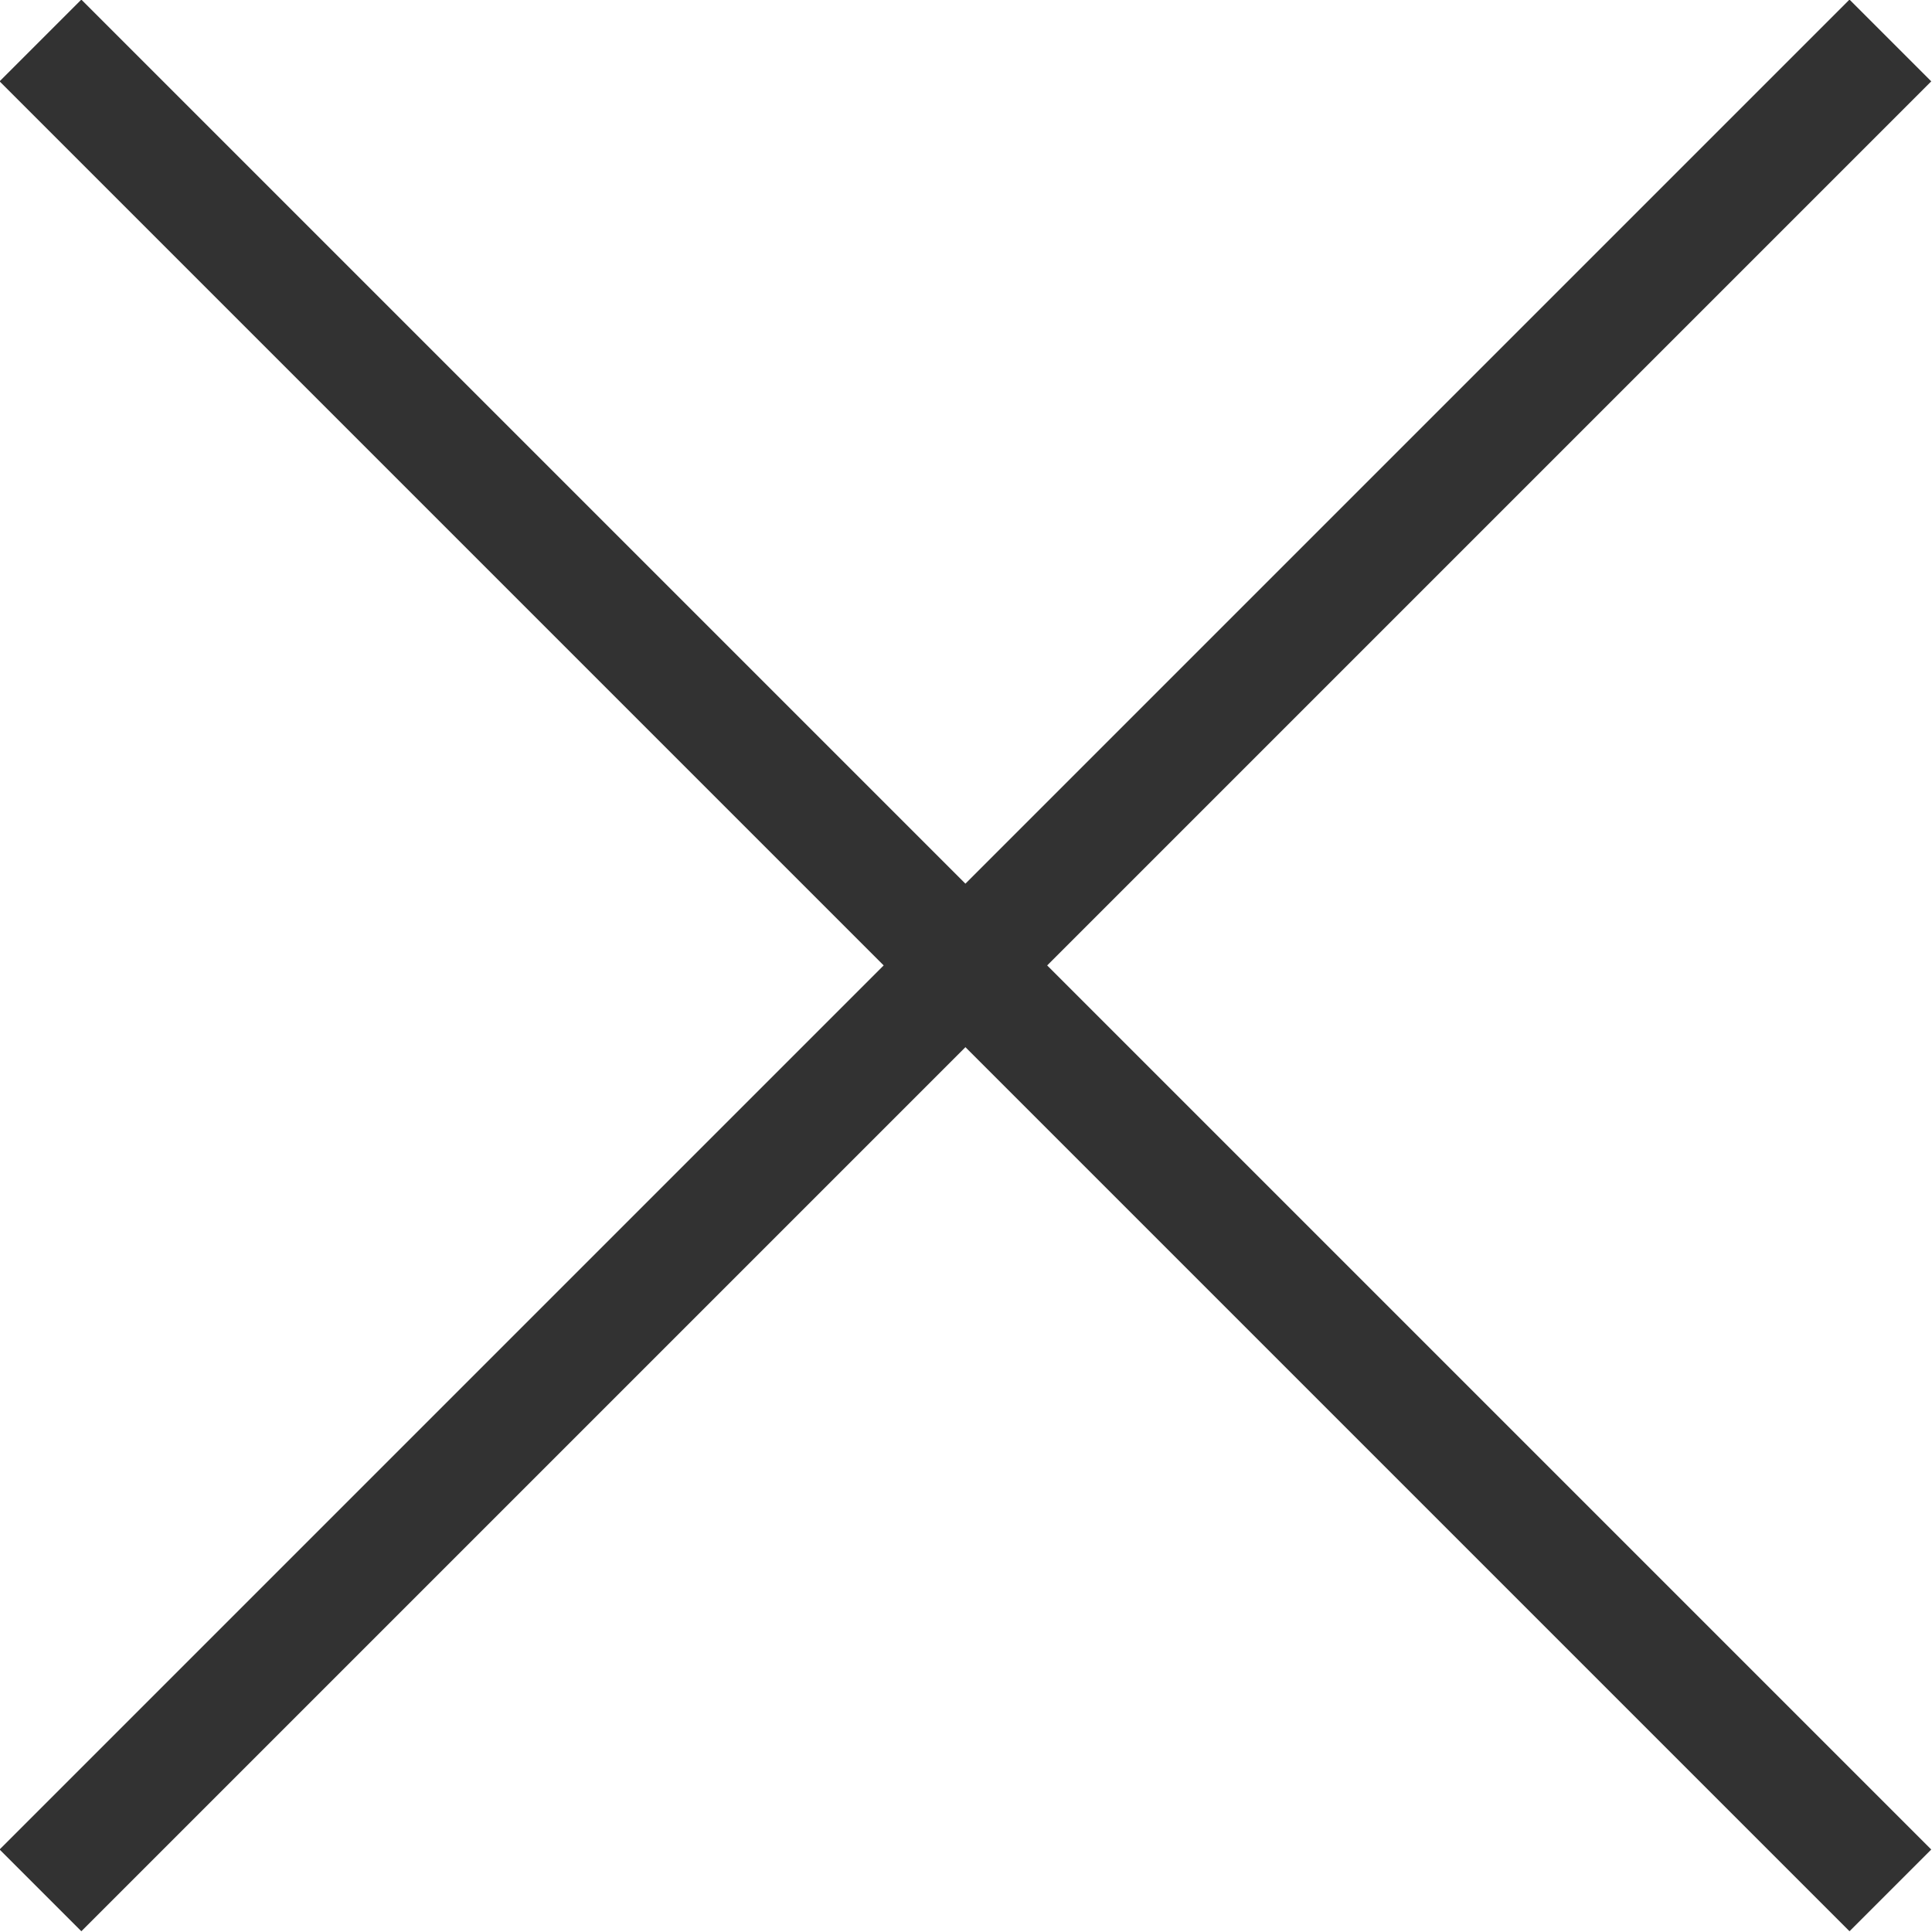
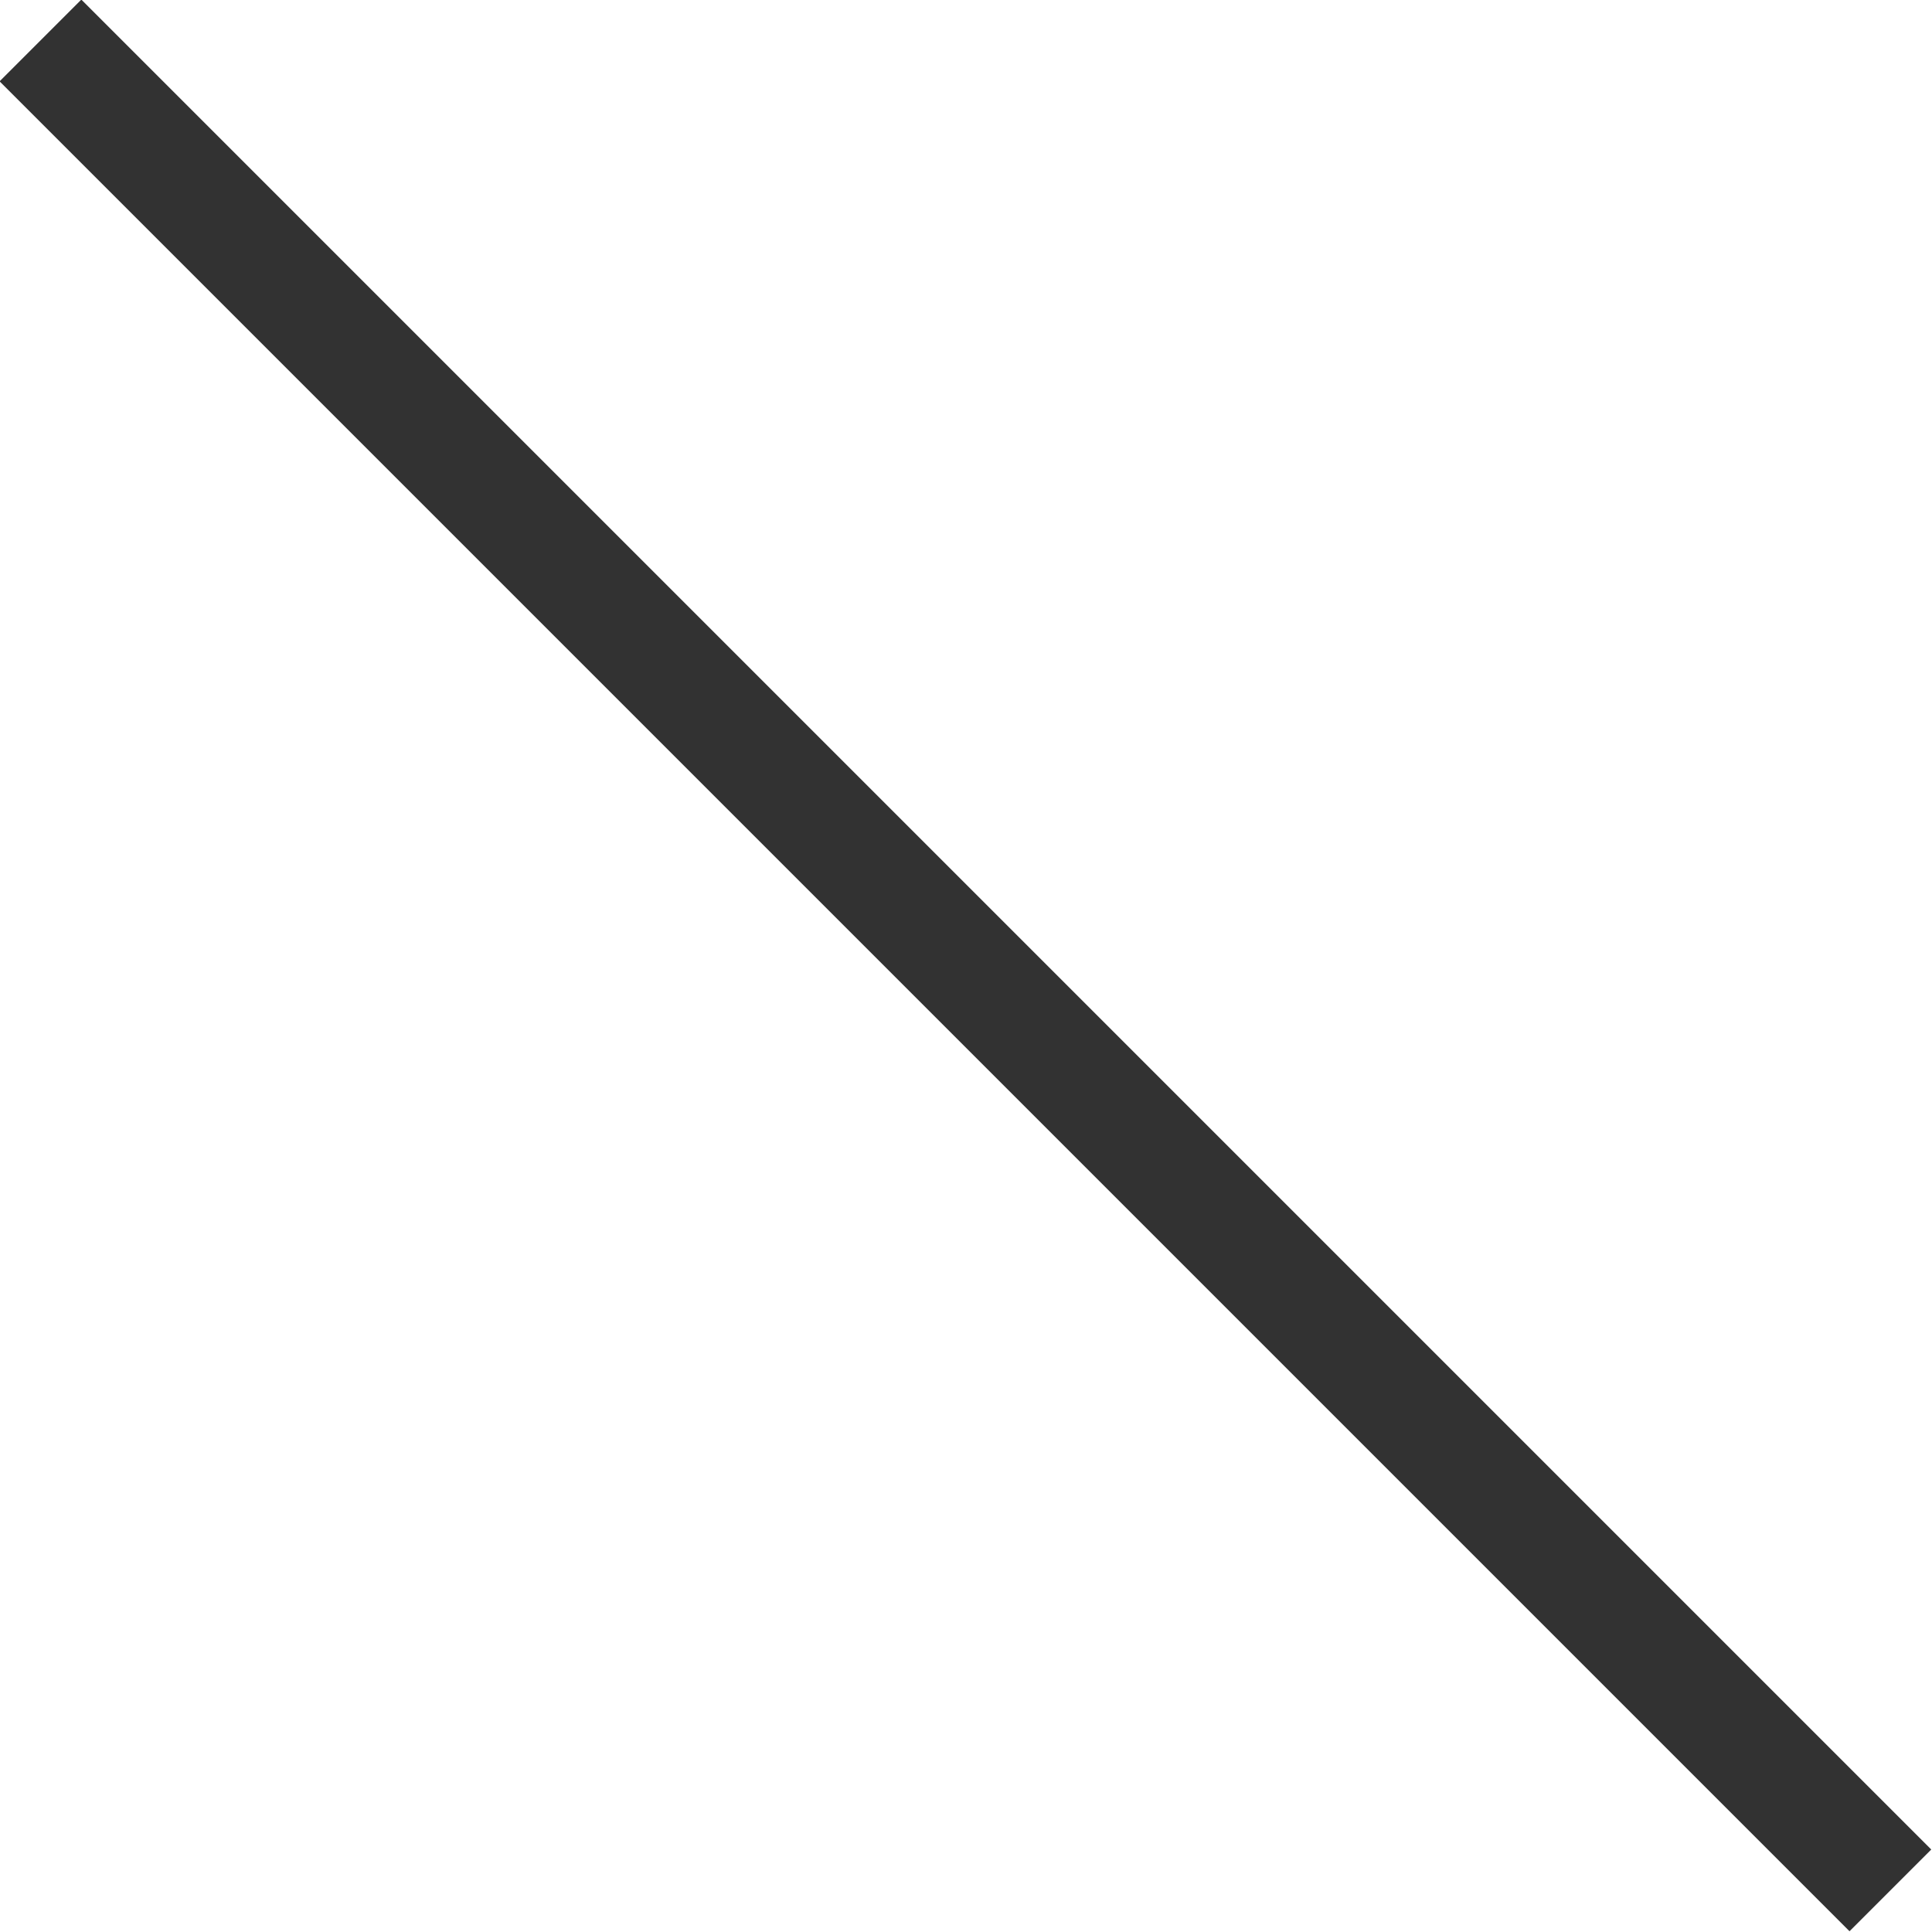
<svg xmlns="http://www.w3.org/2000/svg" id="_图层_2" data-name="图层 2" viewBox="0 0 16.71 16.71">
  <defs>
    <style>
      .cls-1 {
        fill: none;
        stroke: #323232;
        stroke-miterlimit: 10;
      }
    </style>
  </defs>
  <g id="_contents_3" data-name=" contents_3">
    <g>
      <line class="cls-1" x1=".35" y1=".35" x2="16.35" y2="16.35" />
-       <line class="cls-1" x1="16.35" y1=".35" x2=".35" y2="16.35" />
    </g>
  </g>
</svg>